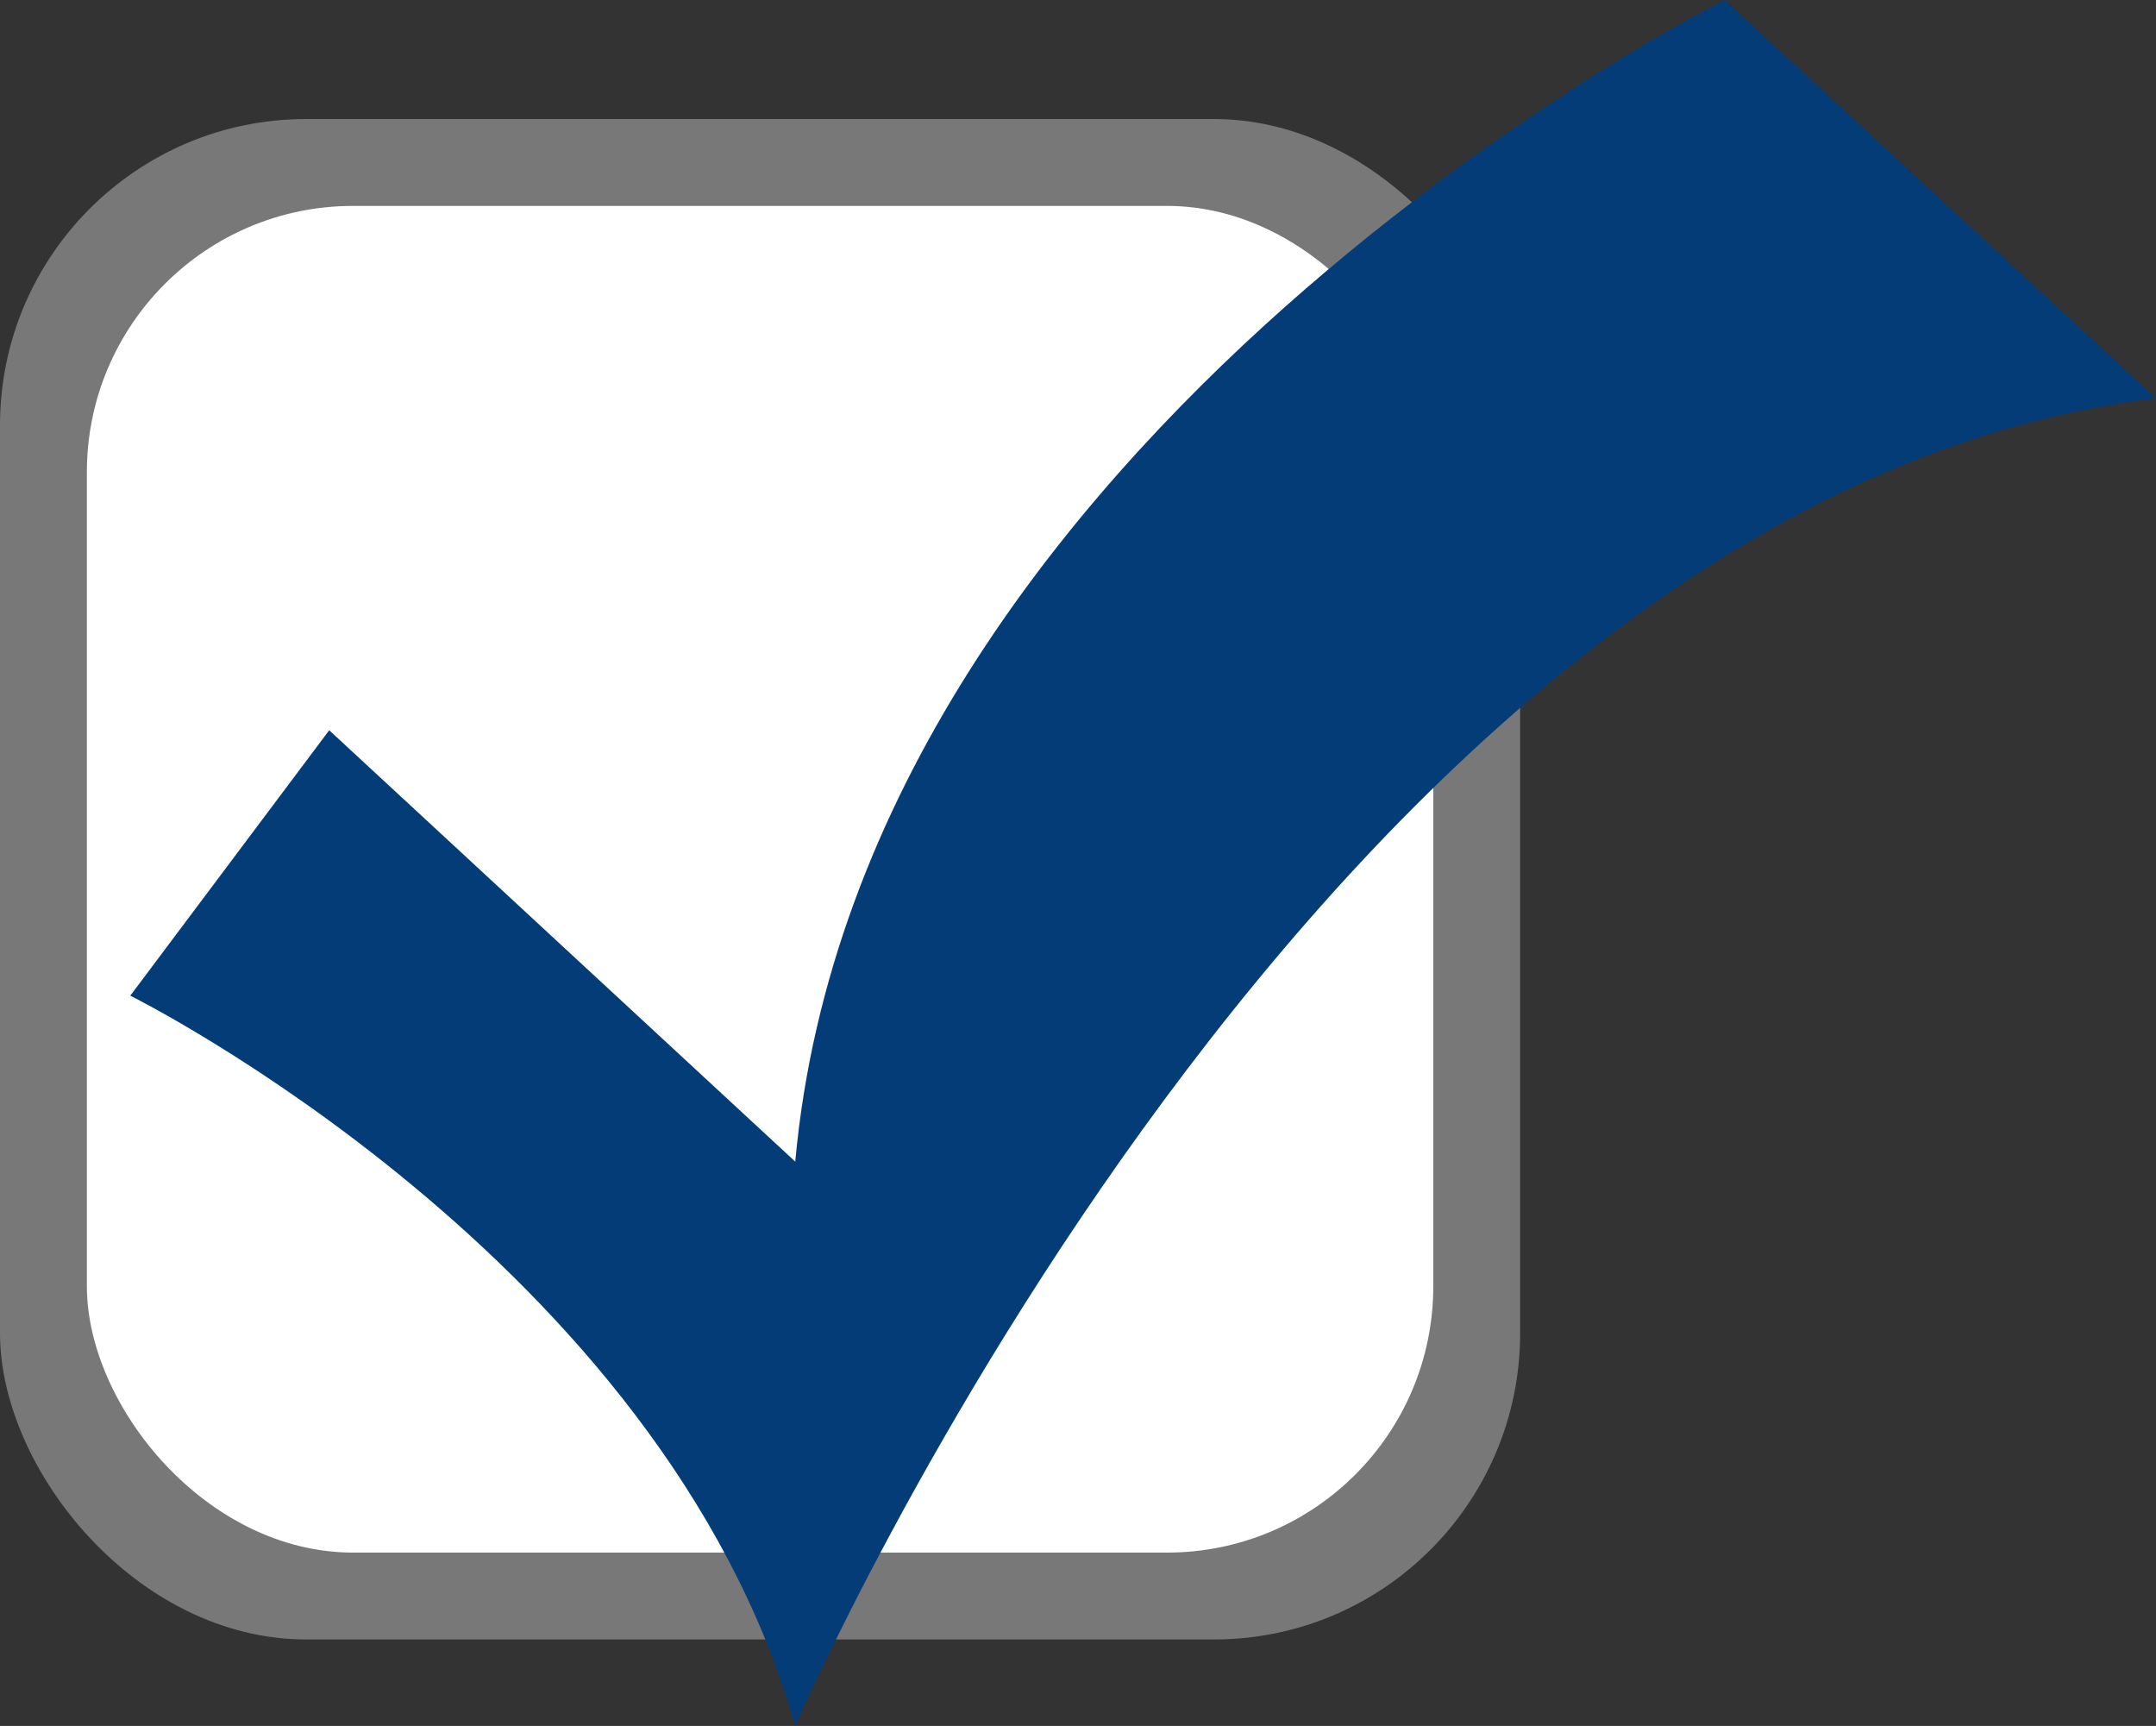
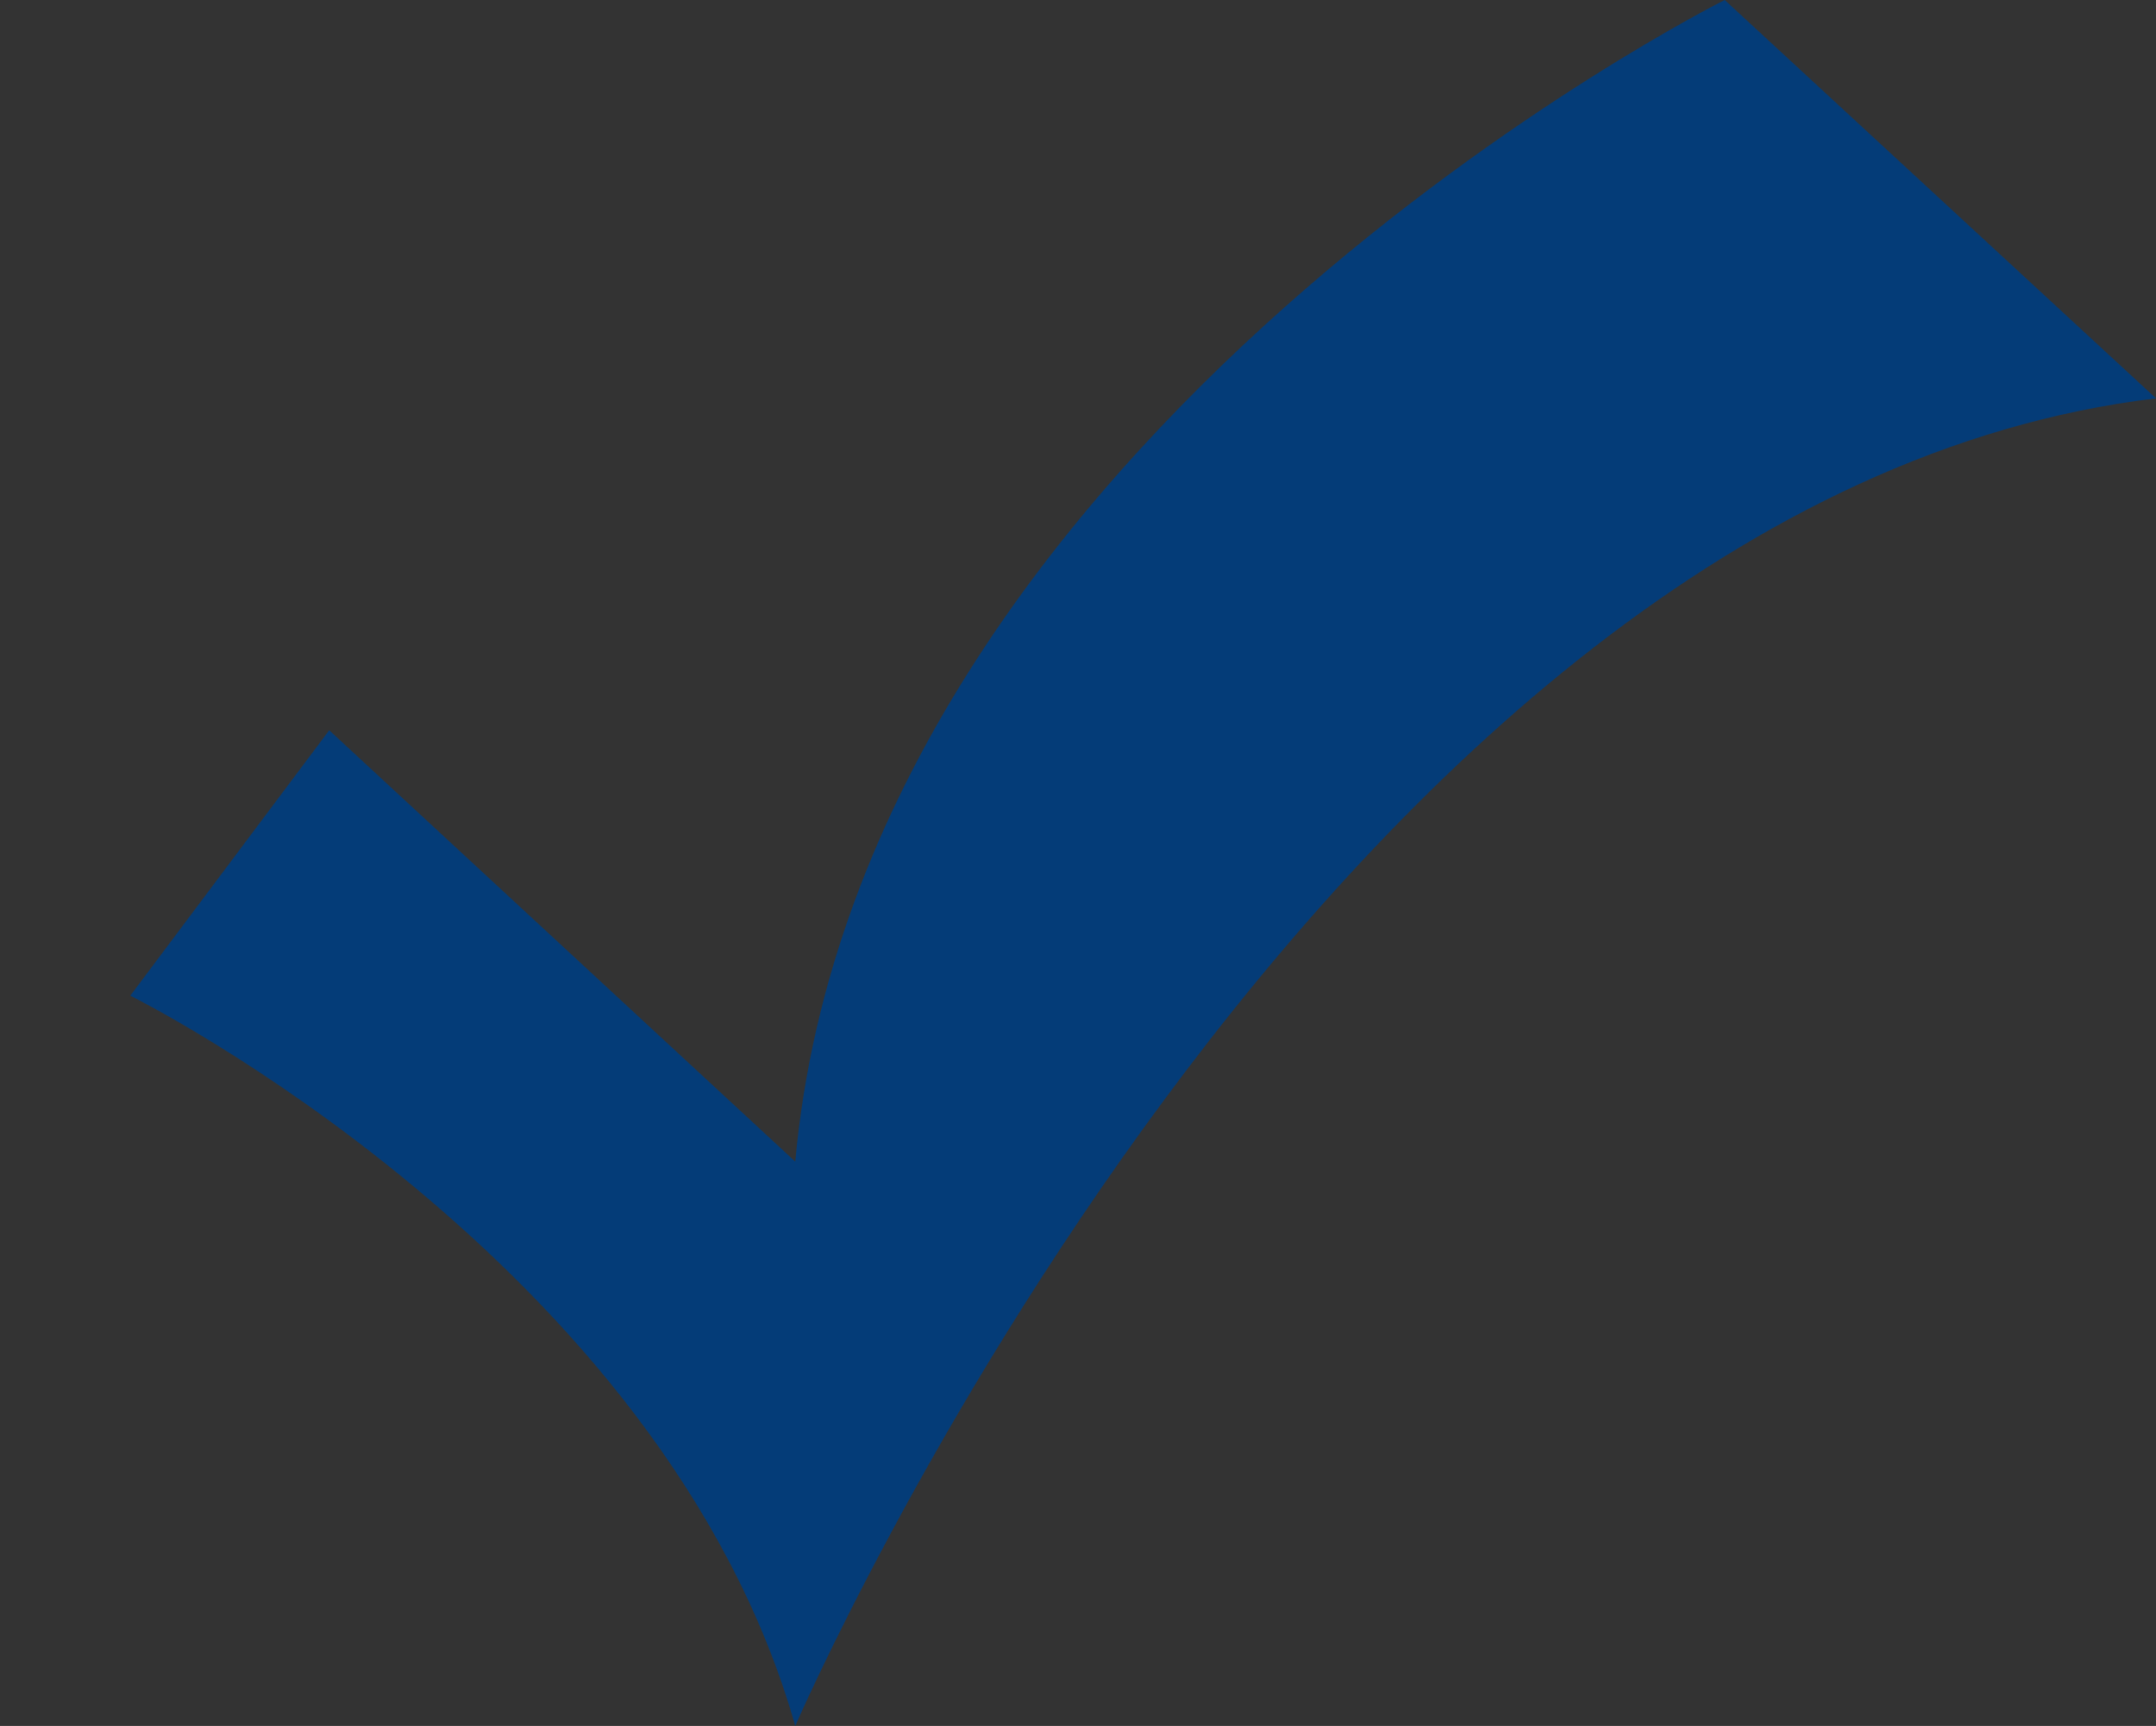
<svg xmlns="http://www.w3.org/2000/svg" width="49.64" height="39.73" viewBox="0 0 49.64 39.73">
  <rect x="0" y="0" width="49.64" height="39.73" fill="#333333" stroke="none" />
  <defs>
    <style>.cls-1{fill:#787878;}.cls-2{fill:#fff;}.cls-3{fill:#043c78;}</style>
  </defs>
  <title>icon_checkpoint</title>
  <g id="レイヤー_2" data-name="レイヤー 2">
    <g id="BODY-前面">
-       <rect class="cls-1" y="2.74" width="35" height="35" rx="7.05" ry="7.05" />
-       <rect class="cls-2" x="2" y="4.74" width="31" height="31" rx="6.13" ry="6.13" />
      <path class="cls-3" d="M18.31,26.74C19.84,9.93,39.71,0,39.71,0l9.93,9.17c-19.1,2.29-31.33,30.56-31.33,30.56C15.26,29,3,22.92,3,22.92l4.58-6.11Z" />
    </g>
  </g>
</svg>